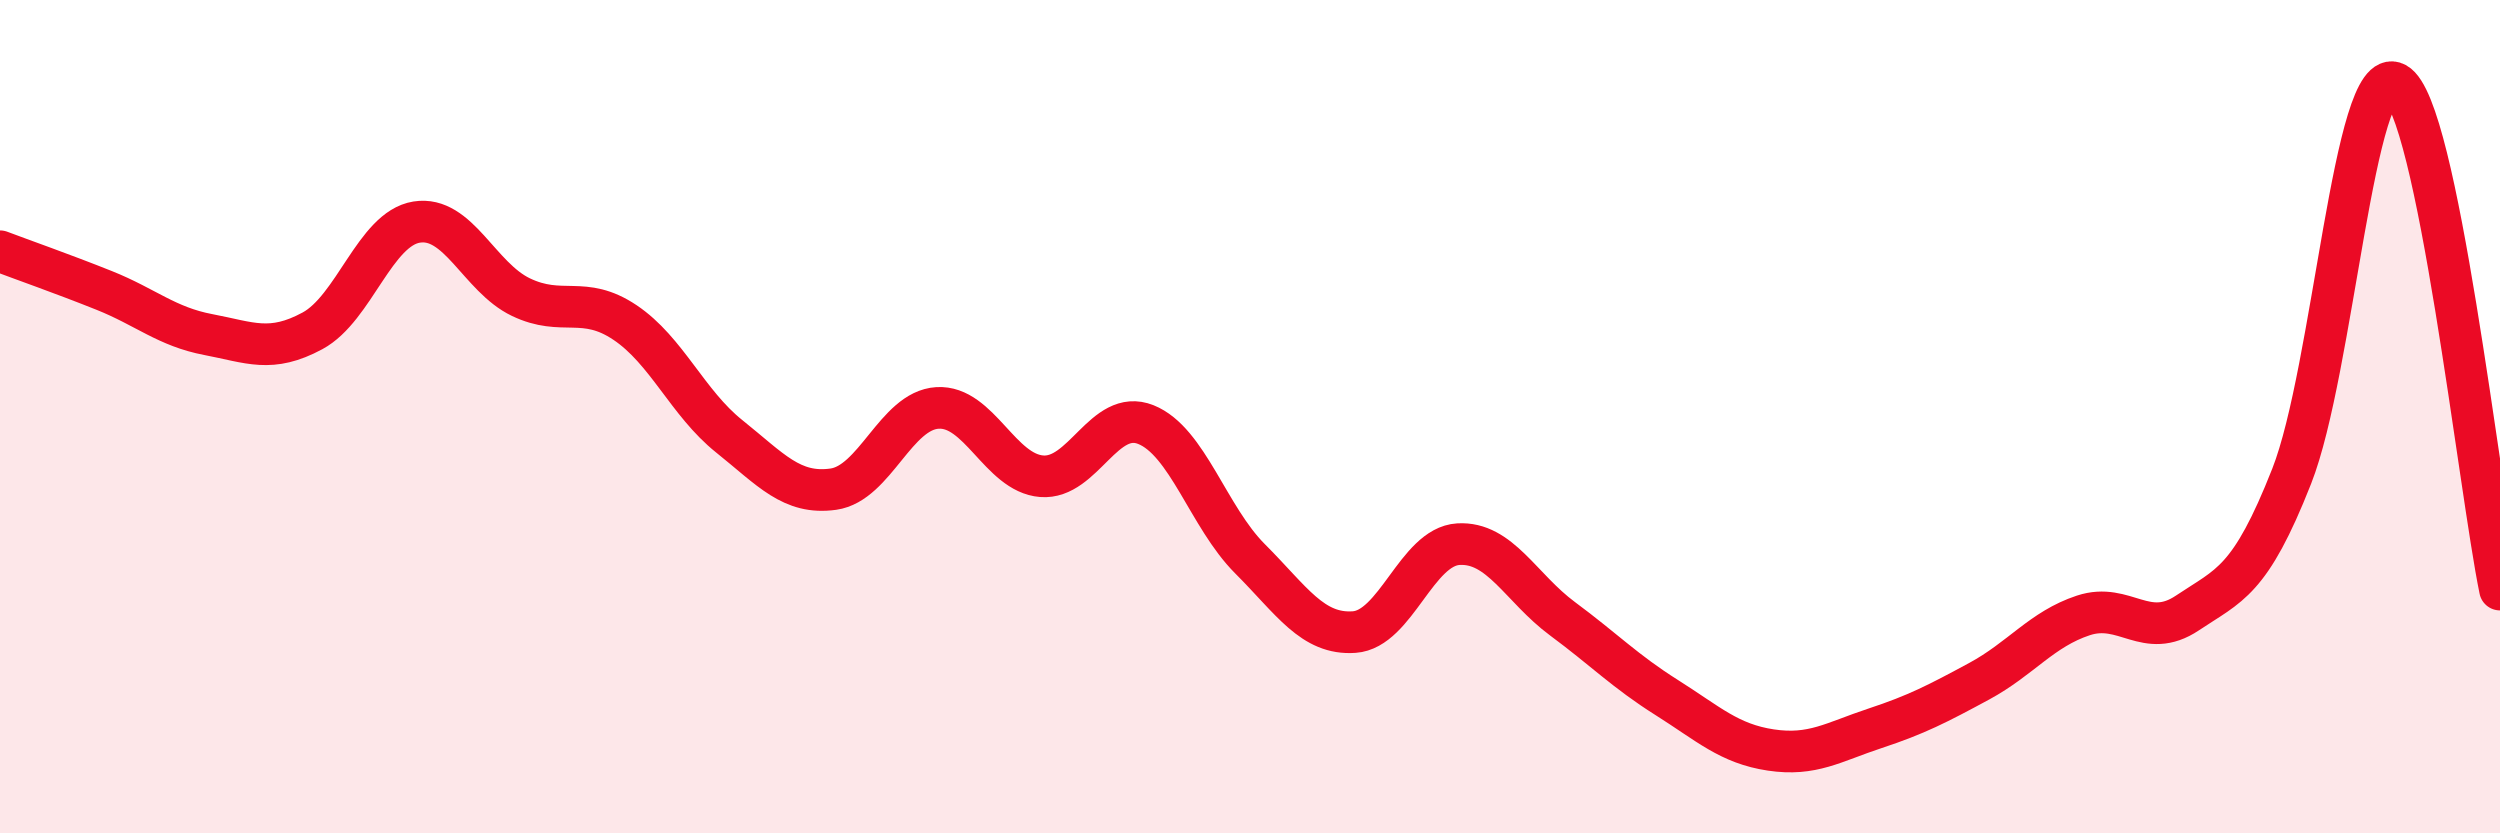
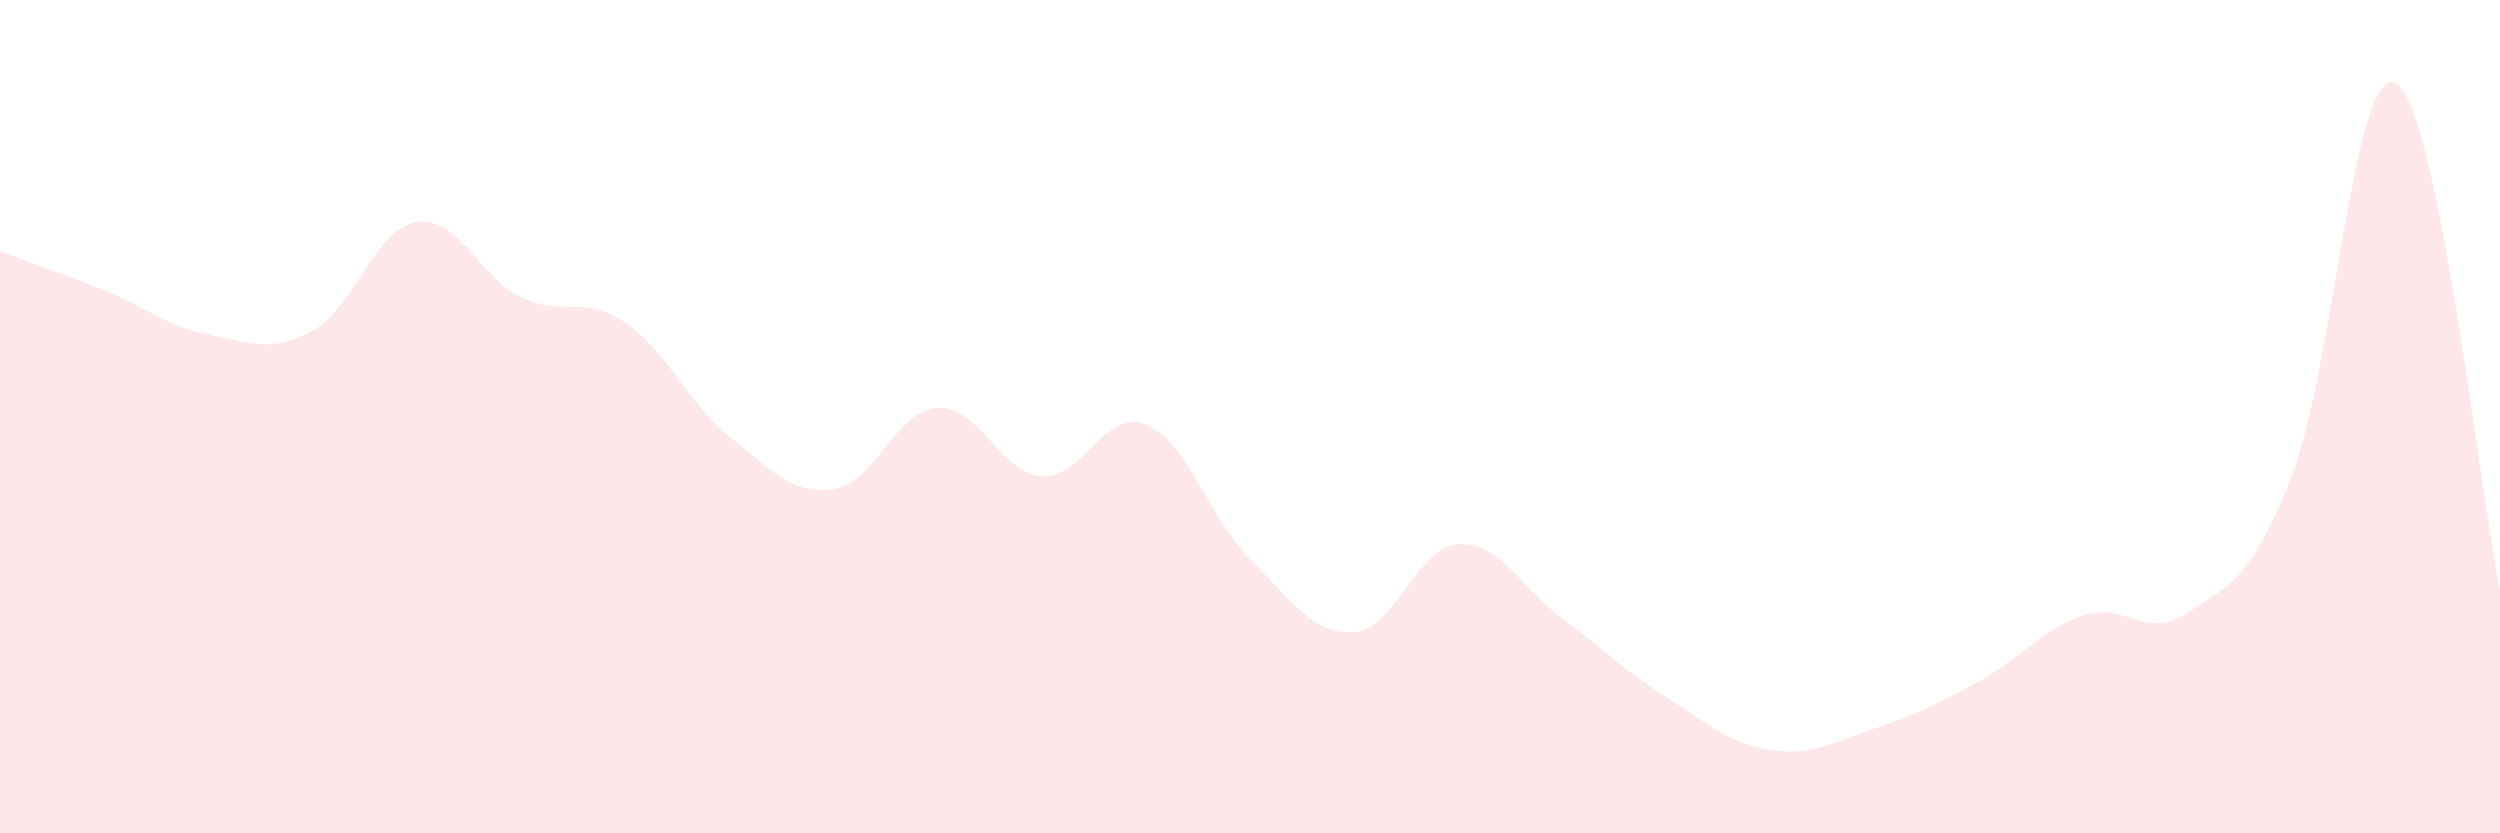
<svg xmlns="http://www.w3.org/2000/svg" width="60" height="20" viewBox="0 0 60 20">
  <path d="M 0,6.03 C 0.5,6.22 1.5,6.57 2.5,6.97 C 3.5,7.37 4,7.84 5,8.03 C 6,8.22 6.5,8.48 7.5,7.94 C 8.5,7.4 9,5.49 10,5.33 C 11,5.17 11.5,6.65 12.5,7.13 C 13.5,7.61 14,7.07 15,7.74 C 16,8.41 16.5,9.67 17.5,10.47 C 18.5,11.27 19,11.88 20,11.74 C 21,11.6 21.5,9.85 22.5,9.79 C 23.5,9.73 24,11.35 25,11.43 C 26,11.51 26.5,9.79 27.5,10.19 C 28.5,10.59 29,12.41 30,13.41 C 31,14.41 31.5,15.24 32.5,15.17 C 33.5,15.1 34,13.12 35,13.06 C 36,13 36.5,14.11 37.5,14.85 C 38.5,15.59 39,16.11 40,16.74 C 41,17.37 41.5,17.85 42.5,18 C 43.5,18.15 44,17.81 45,17.48 C 46,17.15 46.5,16.89 47.5,16.35 C 48.5,15.81 49,15.1 50,14.77 C 51,14.44 51.5,15.38 52.5,14.71 C 53.5,14.04 54,13.97 55,11.43 C 56,8.89 56.5,1.46 57.5,2 C 58.5,2.54 59.5,11.72 60,14.15L60 20L0 20Z" fill="#EB0A25" opacity="0.1" stroke-linecap="round" stroke-linejoin="round" />
-   <path d="M 0,6.03 C 0.5,6.22 1.5,6.57 2.5,6.97 C 3.5,7.37 4,7.84 5,8.03 C 6,8.22 6.5,8.48 7.5,7.94 C 8.5,7.4 9,5.49 10,5.33 C 11,5.17 11.5,6.65 12.5,7.13 C 13.5,7.61 14,7.07 15,7.74 C 16,8.41 16.5,9.67 17.5,10.47 C 18.5,11.27 19,11.88 20,11.74 C 21,11.6 21.5,9.85 22.5,9.79 C 23.5,9.73 24,11.35 25,11.43 C 26,11.51 26.5,9.79 27.5,10.19 C 28.5,10.59 29,12.41 30,13.41 C 31,14.41 31.5,15.24 32.5,15.17 C 33.5,15.1 34,13.12 35,13.06 C 36,13 36.5,14.11 37.5,14.85 C 38.5,15.59 39,16.11 40,16.74 C 41,17.37 41.5,17.85 42.5,18 C 43.5,18.15 44,17.81 45,17.48 C 46,17.15 46.5,16.89 47.5,16.35 C 48.5,15.81 49,15.1 50,14.77 C 51,14.44 51.5,15.38 52.5,14.71 C 53.5,14.04 54,13.97 55,11.43 C 56,8.89 56.5,1.46 57.5,2 C 58.5,2.54 59.5,11.72 60,14.15" stroke="#EB0A25" stroke-width="1" fill="none" stroke-linecap="round" stroke-linejoin="round" />
</svg>